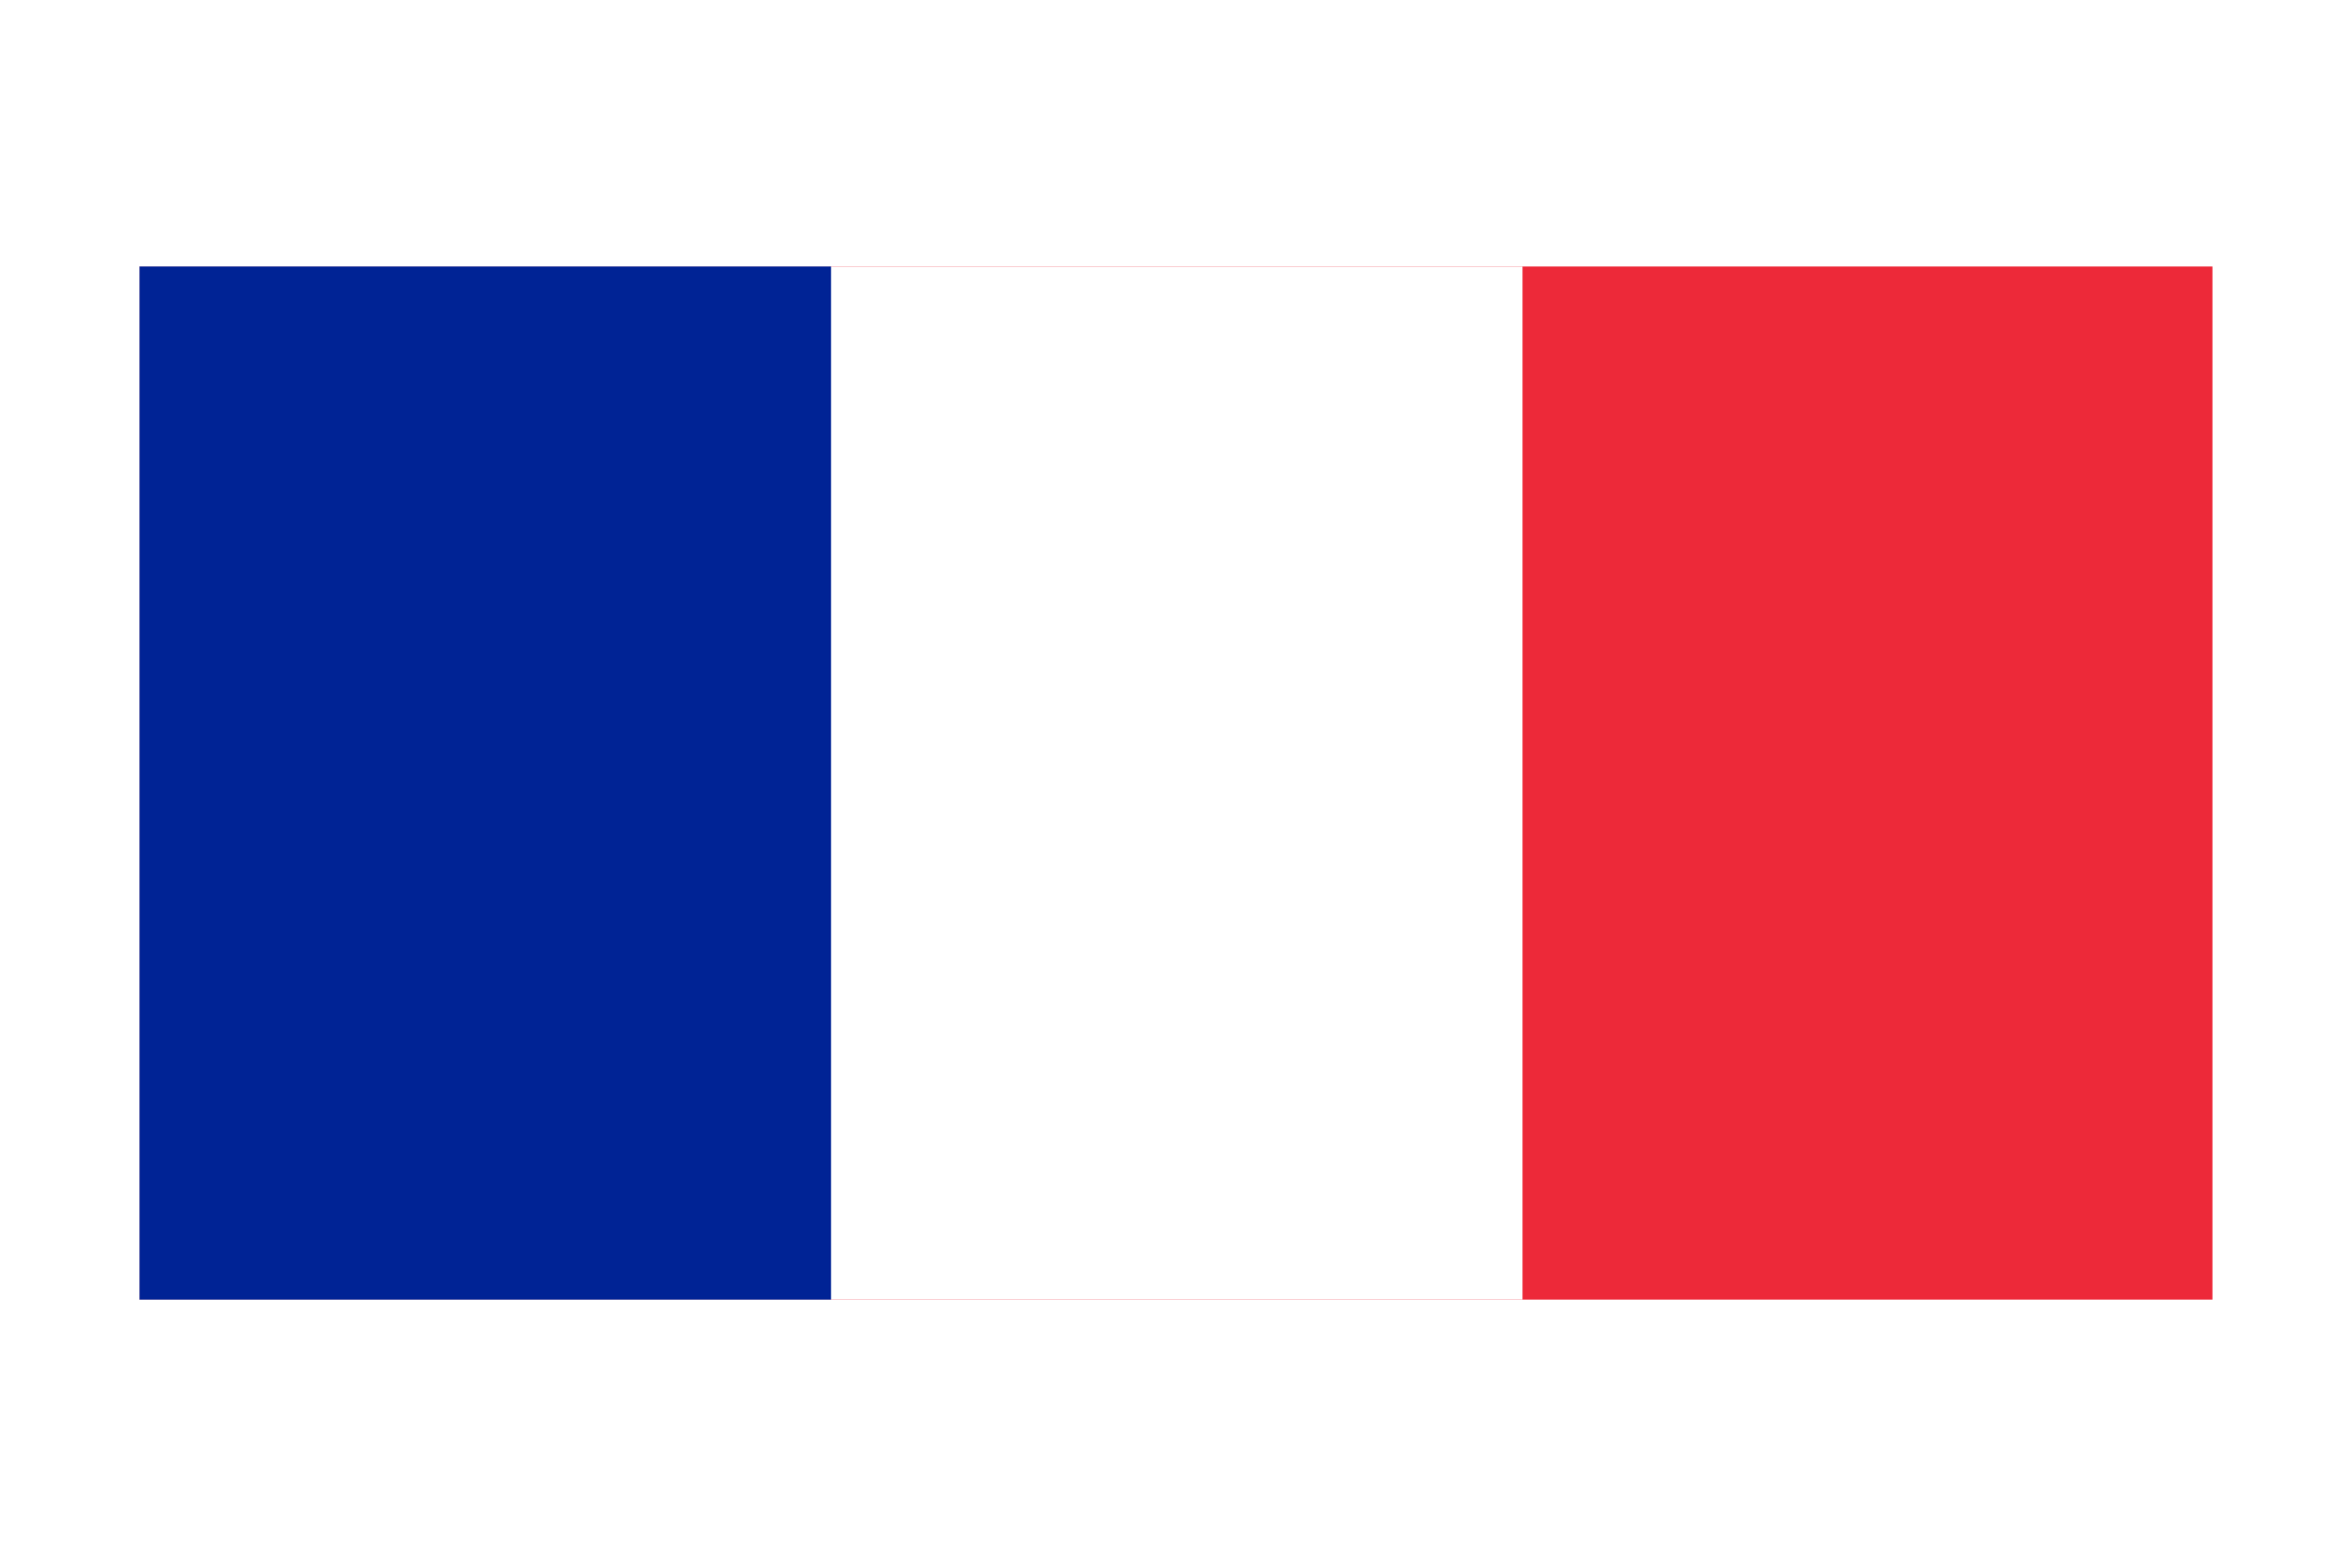
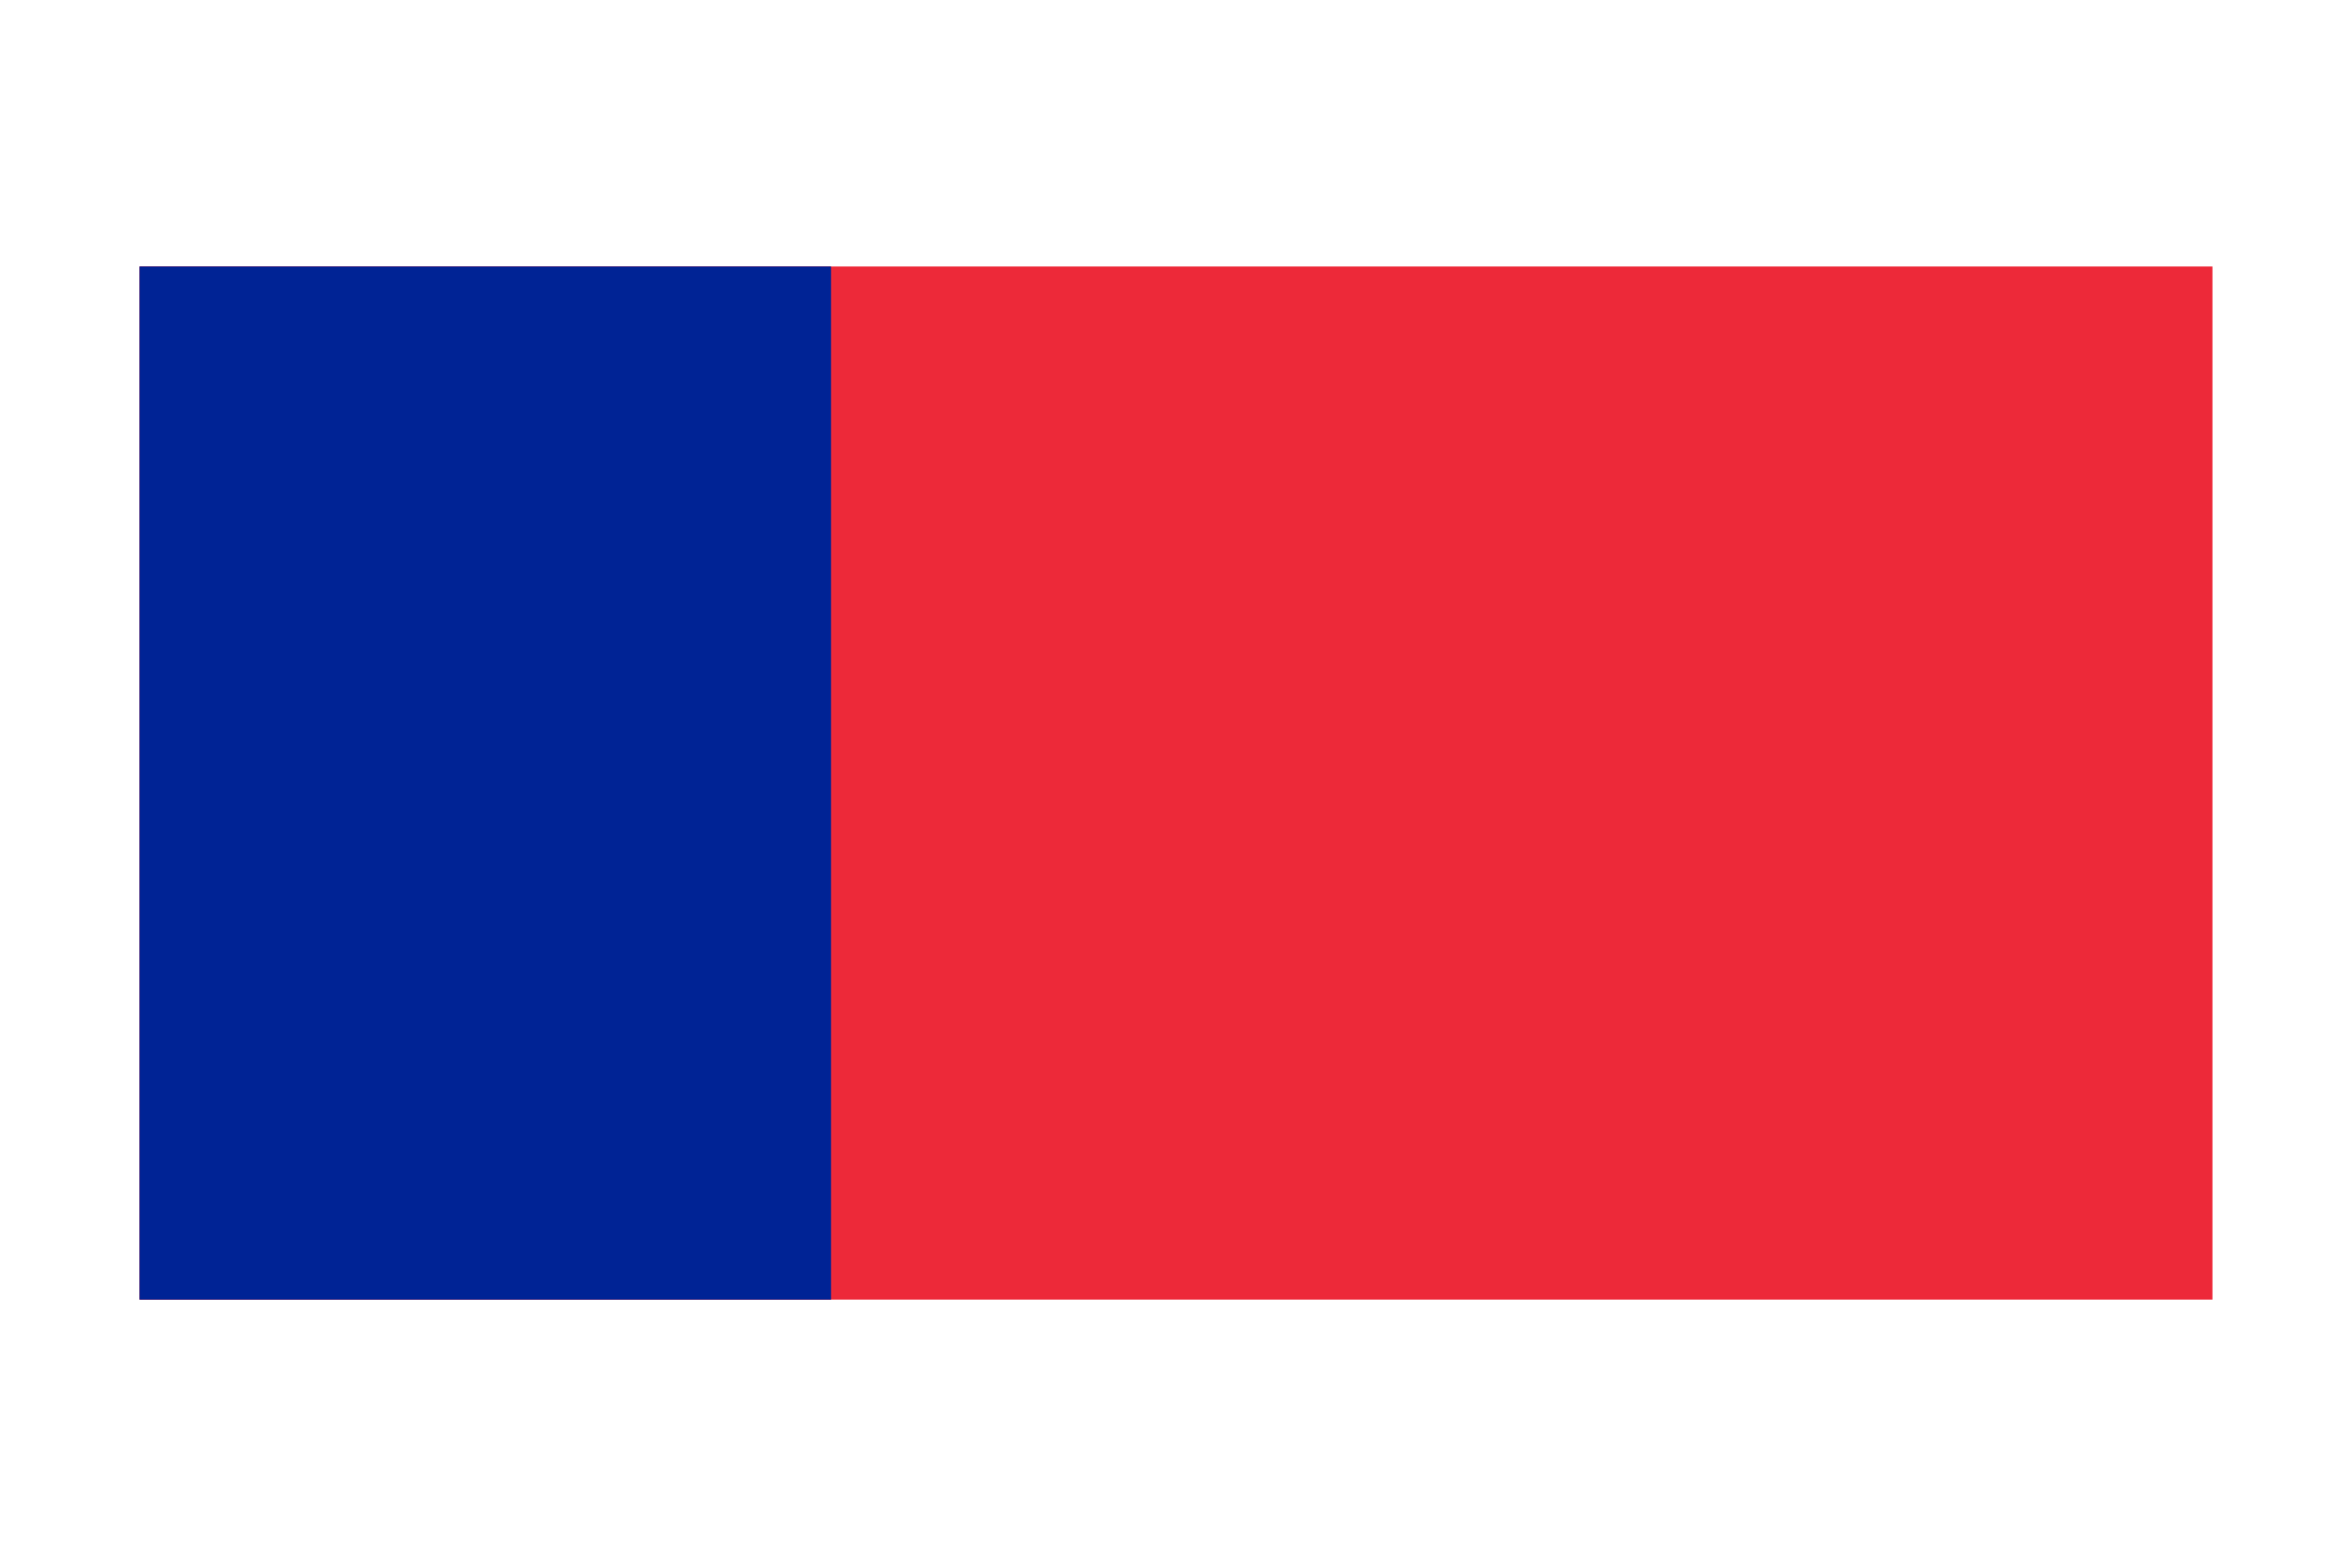
<svg xmlns="http://www.w3.org/2000/svg" xmlns:xlink="http://www.w3.org/1999/xlink" version="1.1" id="Layer_1" x="0px" y="0px" viewBox="0 0 150 100" style="enable-background:new 0 0 150 100;" xml:space="preserve">
  <style type="text/css">
	.st0{fill:#FFFFFF;}
	.st1{fill:#ED2939;}
	.st2{fill:#002395;}
	.st3{display:none;}
	.st4{display:inline;}
	.st5{display:inline;clip-path:url(#SVGID_00000170973635384579031330000005301009460921158272_);}
	.st6{fill:#012169;}
	.st7{stroke:#FFFFFF;stroke-width:13.186;stroke-miterlimit:80;}
	
		.st8{clip-path:url(#SVGID_00000010299976077549455290000003088863184079229059_);stroke:#C8102E;stroke-width:8.791;stroke-miterlimit:80;}
	.st9{stroke:#FFFFFF;stroke-width:21.977;stroke-miterlimit:80;}
	.st10{stroke:#C8102E;stroke-width:13.186;stroke-miterlimit:80;}
</style>
  <rect class="st0" width="150" height="100" />
  <rect x="8.9" y="17" class="st1" width="132.2" height="65.9" />
-   <rect x="8.9" y="17" class="st0" width="88.2" height="65.9" />
  <rect x="8.9" y="17" class="st2" width="44.1" height="65.9" />
  <g class="st3">
    <defs>
      <rect id="SVGID_1_" x="8.9" y="17" width="131.9" height="65.9" />
    </defs>
    <clipPath id="SVGID_00000106148118462567325460000014188092735664218791_" class="st4">
      <use xlink:href="#SVGID_1_" style="overflow:visible;" />
    </clipPath>
    <g style="display:inline;clip-path:url(#SVGID_00000106148118462567325460000014188092735664218791_);">
      <path class="st6" d="M8.9,17V83h131.9V17H8.9z" />
-       <path class="st7" d="M8.9,17L140.7,83 M140.7,17L8.9,83" />
      <g>
        <defs>
          <polygon id="SVGID_00000019674631167397001120000005972978188852790961_" points="74.8,50 140.7,50 140.7,83 74.8,83 8.9,83       8.9,50 8.9,17 74.8,17 140.7,17     " />
        </defs>
        <clipPath id="SVGID_00000041286017711426446780000013480681265230550920_">
          <use xlink:href="#SVGID_00000019674631167397001120000005972978188852790961_" style="overflow:visible;" />
        </clipPath>
-         <path style="clip-path:url(#SVGID_00000041286017711426446780000013480681265230550920_);stroke:#C8102E;stroke-width:8.791;stroke-miterlimit:80;" d="     M8.9,17L140.7,83 M140.7,17L8.9,83" />
      </g>
      <path class="st9" d="M74.8,17V83 M8.9,50h131.9" />
-       <path class="st10" d="M74.8,17V83 M8.9,50h131.9" />
+       <path class="st10" d="M74.8,17V83 h131.9" />
    </g>
  </g>
</svg>